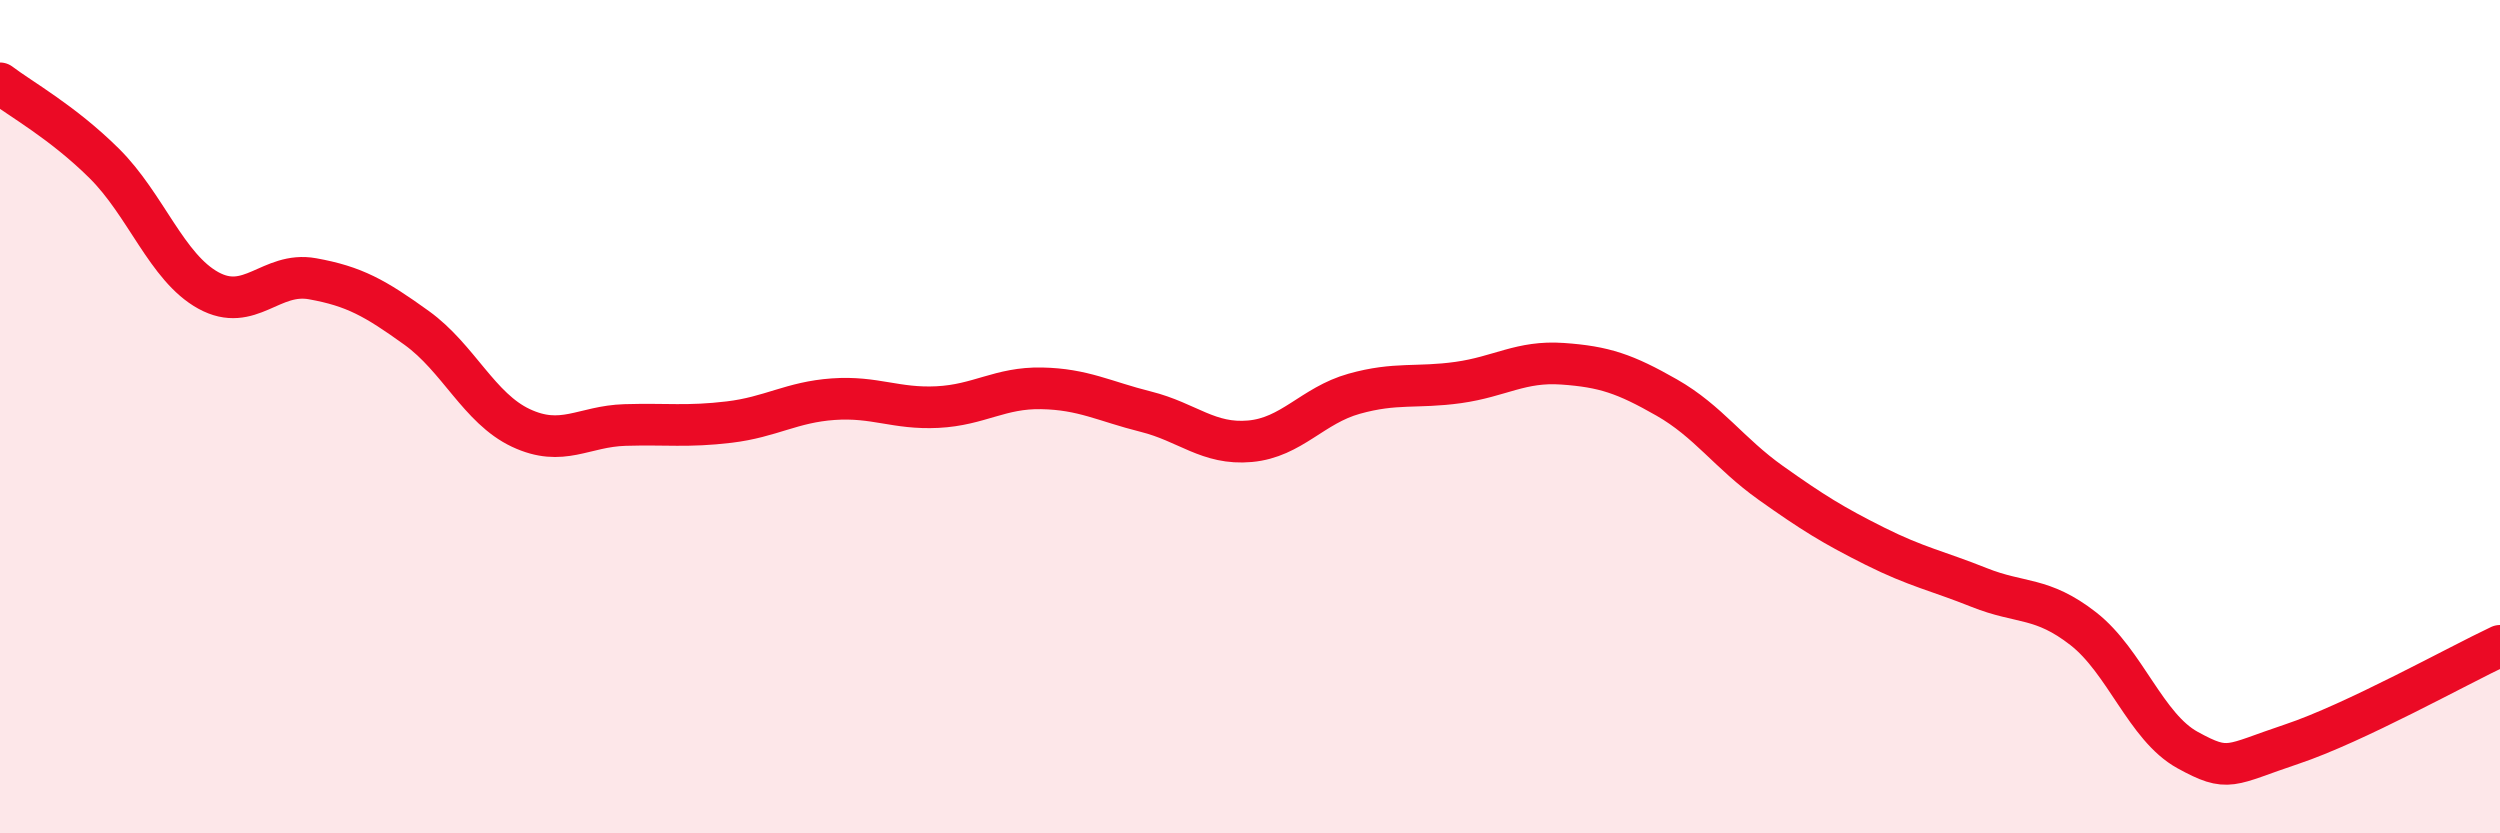
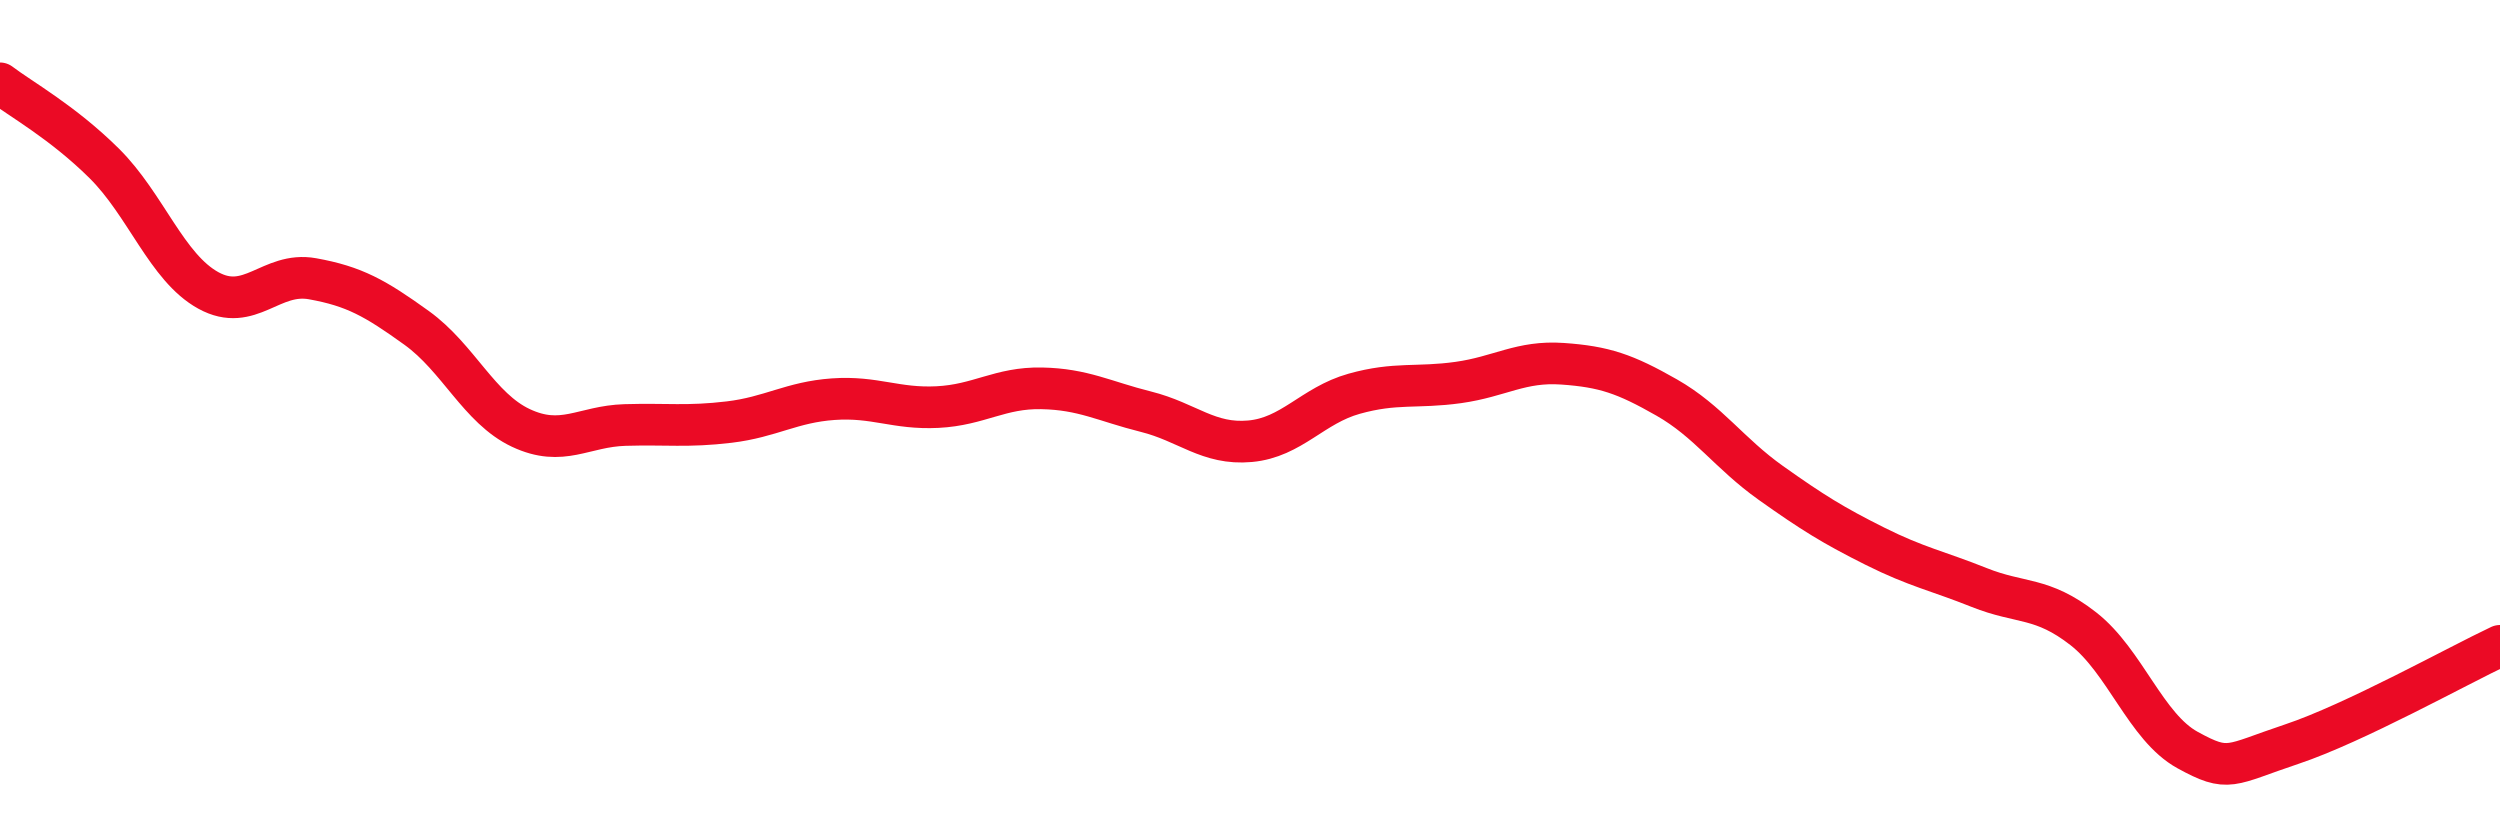
<svg xmlns="http://www.w3.org/2000/svg" width="60" height="20" viewBox="0 0 60 20">
-   <path d="M 0,2 C 0.5,2.38 1.5,2.93 2.5,3.92 C 3.5,4.91 4,6.42 5,6.97 C 6,7.52 6.5,6.51 7.5,6.69 C 8.5,6.87 9,7.15 10,7.87 C 11,8.59 11.5,9.8 12.5,10.27 C 13.5,10.74 14,10.23 15,10.2 C 16,10.17 16.5,10.25 17.5,10.13 C 18.5,10.01 19,9.65 20,9.58 C 21,9.51 21.5,9.82 22.5,9.77 C 23.5,9.72 24,9.3 25,9.32 C 26,9.34 26.5,9.63 27.5,9.88 C 28.5,10.13 29,10.68 30,10.59 C 31,10.5 31.5,9.73 32.5,9.45 C 33.5,9.17 34,9.32 35,9.18 C 36,9.04 36.5,8.66 37.5,8.73 C 38.5,8.8 39,8.97 40,9.54 C 41,10.11 41.5,10.88 42.5,11.59 C 43.5,12.3 44,12.61 45,13.11 C 46,13.61 46.5,13.7 47.5,14.1 C 48.5,14.5 49,14.31 50,15.09 C 51,15.87 51.5,17.45 52.5,18 C 53.5,18.55 53.5,18.36 55,17.86 C 56.5,17.36 59,15.97 60,15.5L60 20L0 20Z" fill="#EB0A25" opacity="0.1" stroke-linecap="round" stroke-linejoin="round" />
  <path d="M 0,2 C 0.5,2.38 1.5,2.93 2.5,3.92 C 3.5,4.91 4,6.42 5,6.97 C 6,7.52 6.5,6.51 7.5,6.69 C 8.5,6.87 9,7.15 10,7.87 C 11,8.59 11.5,9.8 12.5,10.27 C 13.5,10.74 14,10.23 15,10.2 C 16,10.17 16.5,10.25 17.5,10.13 C 18.5,10.01 19,9.65 20,9.58 C 21,9.51 21.5,9.82 22.5,9.77 C 23.5,9.72 24,9.3 25,9.32 C 26,9.34 26.5,9.63 27.5,9.88 C 28.5,10.13 29,10.68 30,10.59 C 31,10.5 31.5,9.73 32.5,9.45 C 33.5,9.17 34,9.32 35,9.18 C 36,9.04 36.5,8.66 37.5,8.73 C 38.5,8.8 39,8.97 40,9.54 C 41,10.11 41.5,10.88 42.5,11.59 C 43.5,12.3 44,12.61 45,13.11 C 46,13.61 46.5,13.7 47.5,14.1 C 48.5,14.5 49,14.31 50,15.09 C 51,15.87 51.5,17.45 52.5,18 C 53.5,18.55 53.5,18.36 55,17.86 C 56.5,17.36 59,15.97 60,15.5" stroke="#EB0A25" stroke-width="1" fill="none" stroke-linecap="round" stroke-linejoin="round" />
</svg>